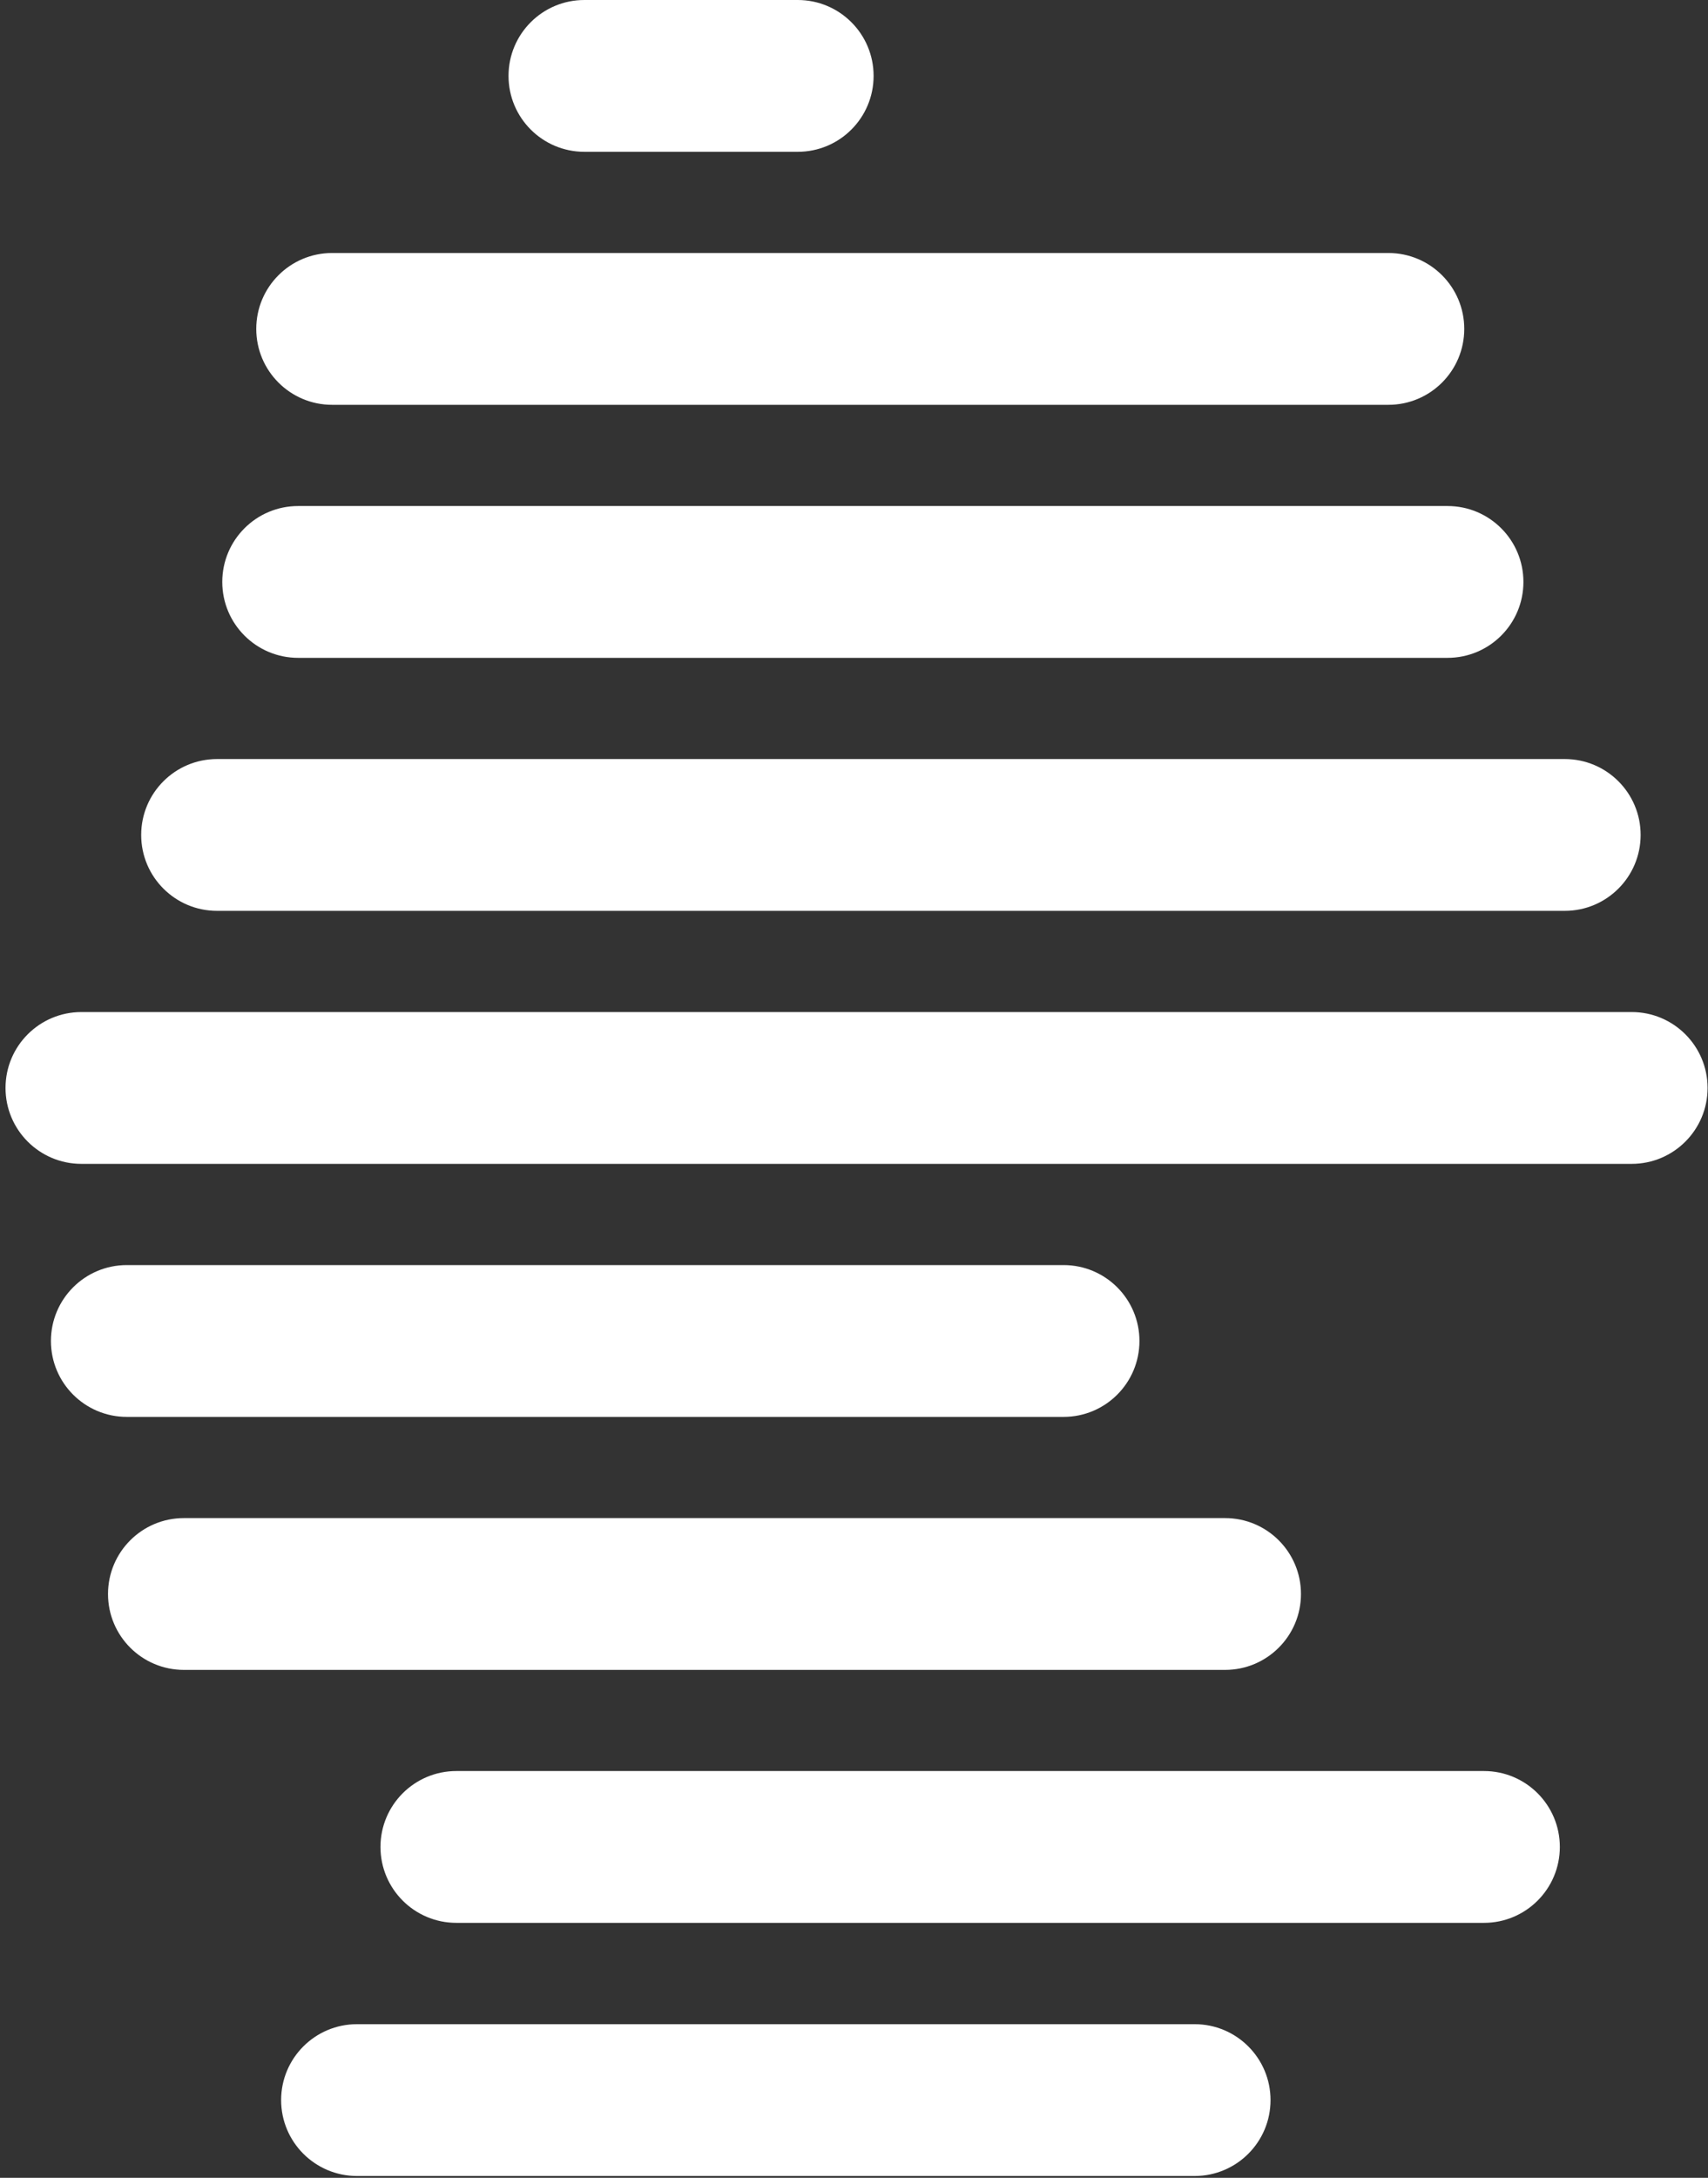
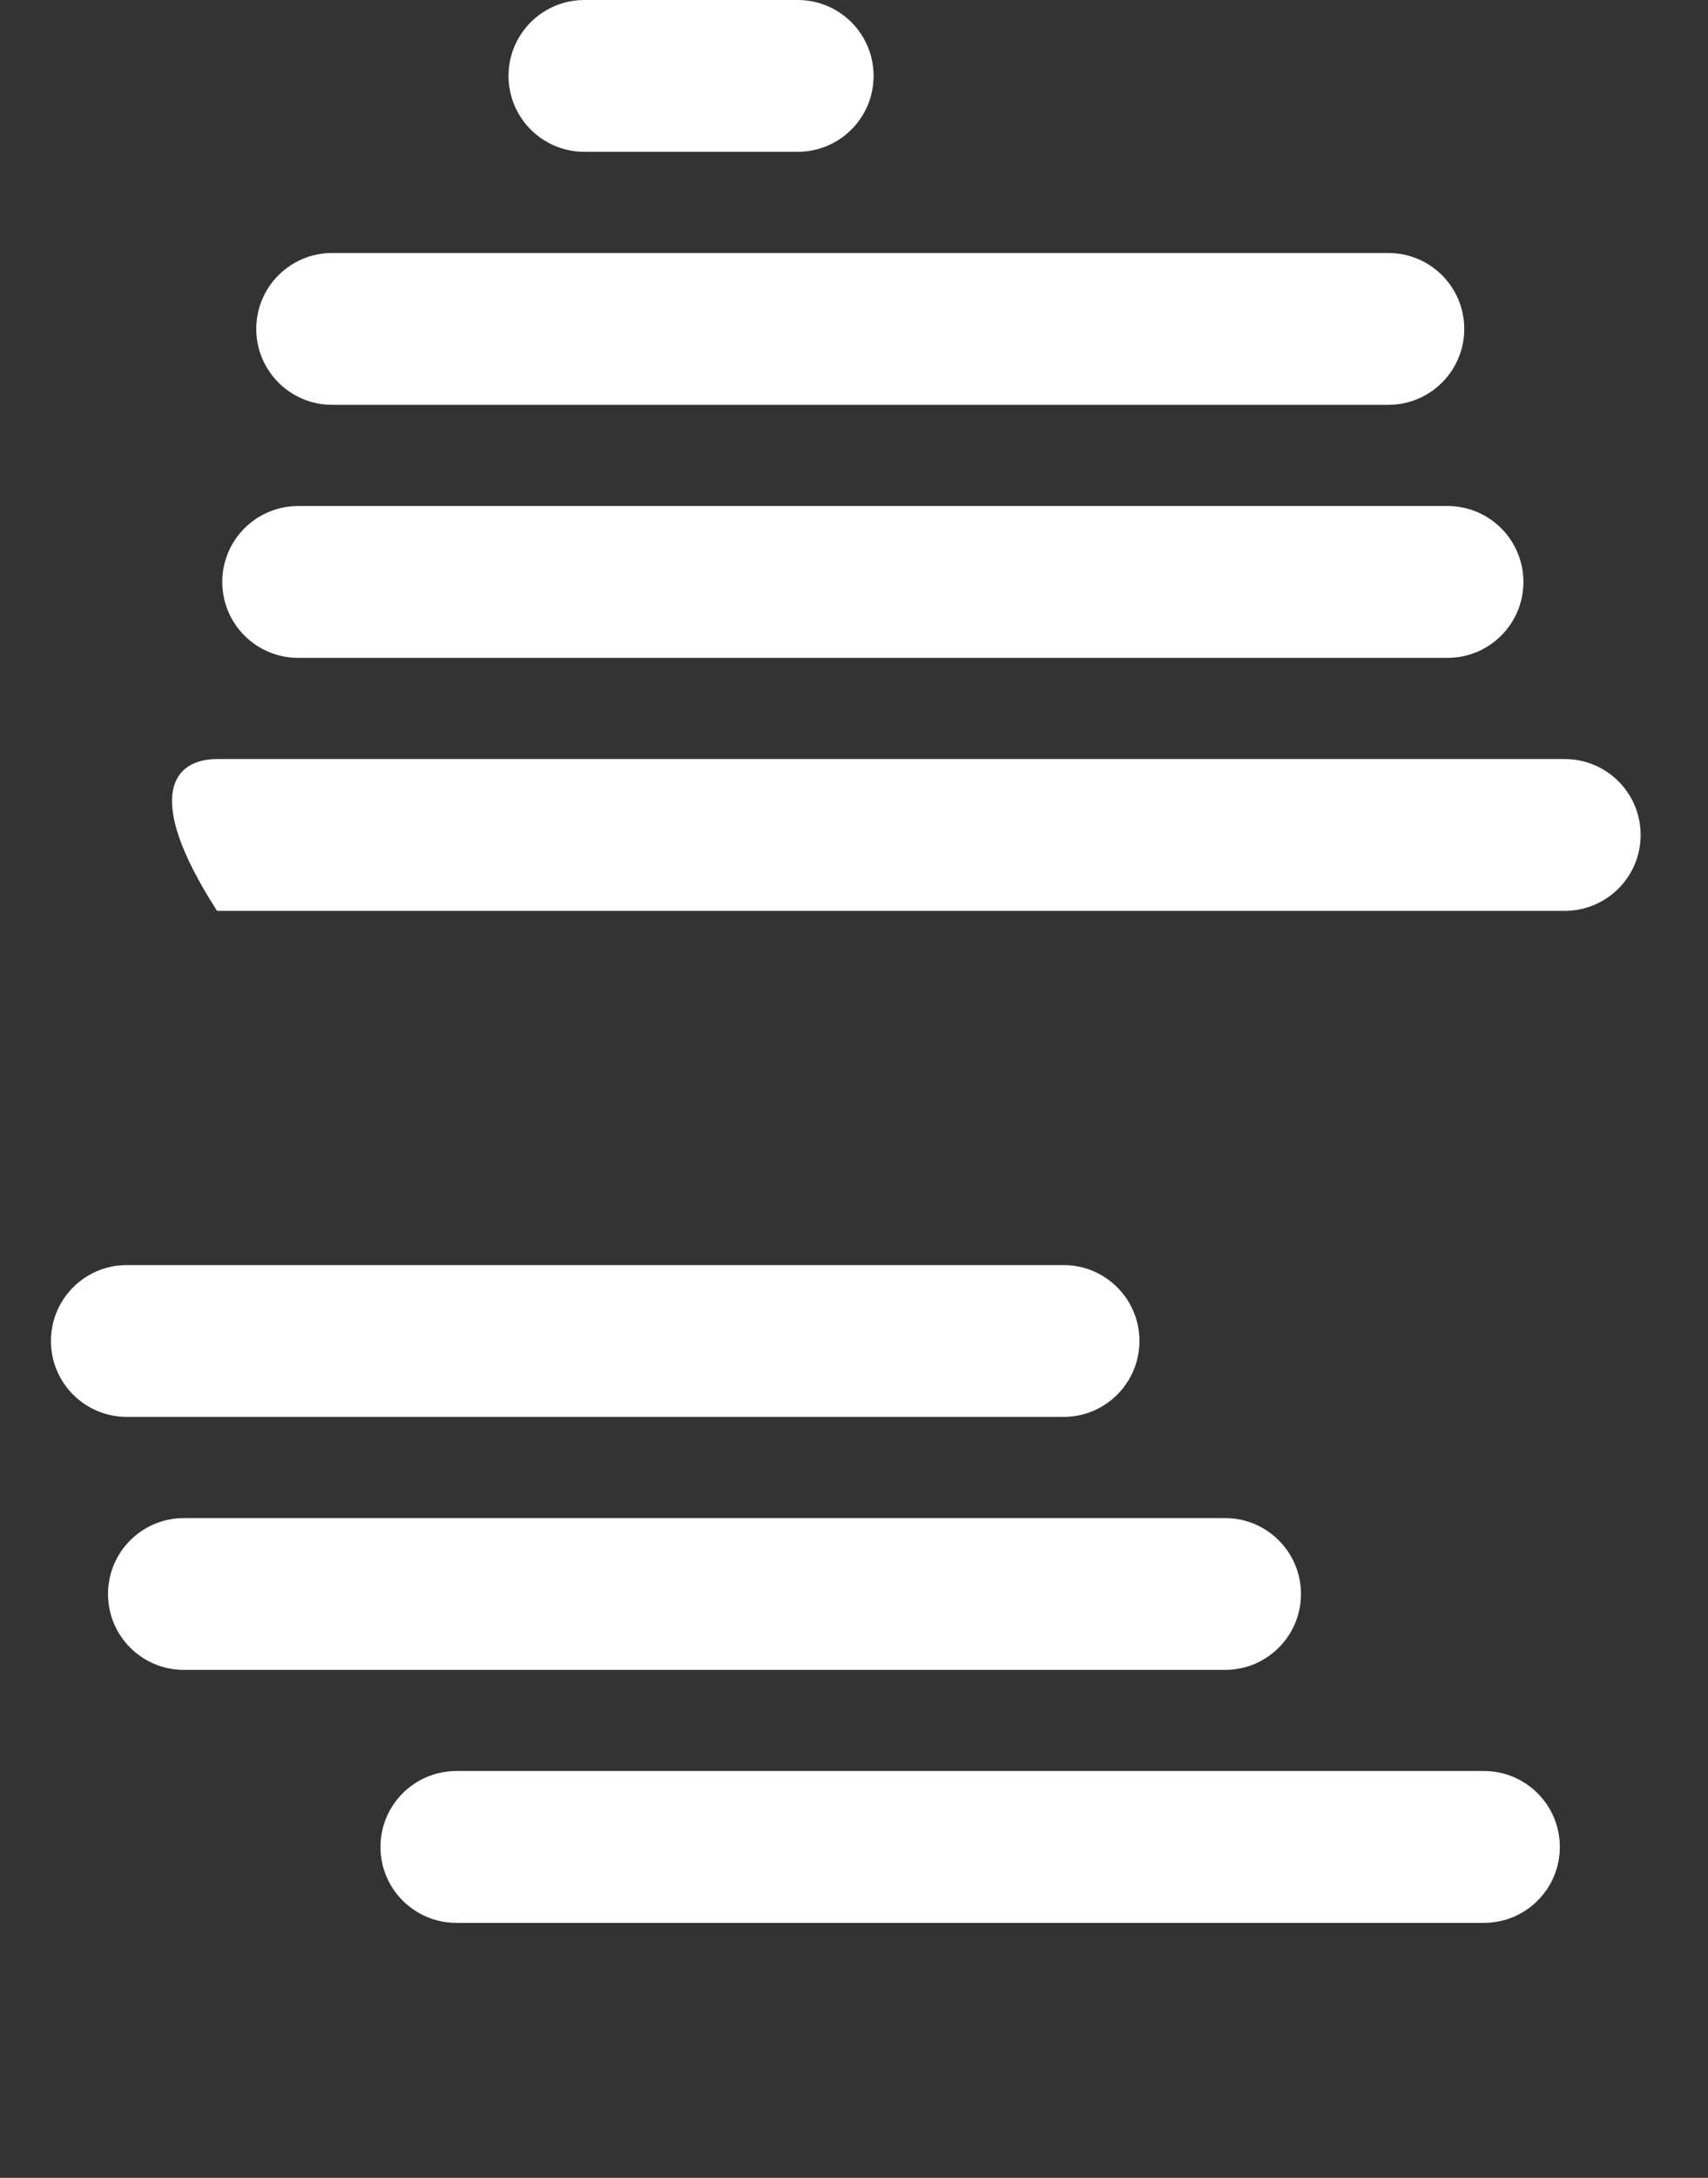
<svg xmlns="http://www.w3.org/2000/svg" width="175" height="223" viewBox="0 0 175 223" fill="none">
  <rect x="0" y="0" width="175" height="223" fill="#333333" stroke="none" />
  <path d="M148.316 67.361H30.546C26.253 67.361 22.774 63.882 22.774 59.589C22.774 55.296 26.253 51.816 30.546 51.816H148.316C152.609 51.816 156.088 55.296 156.088 59.589C156.088 63.882 152.609 67.361 148.316 67.361Z" fill="white" />
  <path d="M142.254 41.452H34.028C29.733 41.452 26.256 37.972 26.256 33.679C26.256 29.387 29.733 25.907 34.028 25.907H142.254C146.546 25.907 150.026 29.387 150.026 33.679C150.026 37.972 146.546 41.452 142.254 41.452Z" fill="white" />
  <path d="M81.736 15.544H59.875C55.58 15.544 52.103 12.065 52.103 7.772C52.103 3.479 55.58 2.24113e-05 59.875 2.24113e-05H81.736C86.029 2.24113e-05 89.508 3.479 89.508 7.772C89.508 12.065 86.029 15.544 81.736 15.544Z" fill="white" />
-   <path d="M122.405 222.815H36.576C32.283 222.815 28.804 219.335 28.804 215.042C28.804 210.75 32.283 207.27 36.576 207.27H122.405C126.698 207.27 130.177 210.75 130.177 215.042C130.177 219.335 126.698 222.815 122.405 222.815Z" fill="white" />
  <path d="M152.047 196.894H46.757C42.464 196.894 38.984 193.414 38.984 189.122C38.984 184.829 42.464 181.349 46.757 181.349H152.047C156.34 181.349 159.819 184.829 159.819 189.122C159.819 193.414 156.34 196.894 152.047 196.894Z" fill="white" />
  <path d="M125.523 170.992H18.84C14.547 170.992 11.067 167.513 11.067 163.22C11.067 158.927 14.547 155.448 18.84 155.448H125.523C129.816 155.448 133.296 158.927 133.296 163.22C133.296 167.513 129.816 170.992 125.523 170.992Z" fill="white" />
  <path d="M108.974 145.085H12.99C8.697 145.085 5.218 141.605 5.218 137.313C5.218 133.02 8.697 129.54 12.99 129.54H108.974C113.267 129.54 116.746 133.02 116.746 137.313C116.746 141.605 113.267 145.085 108.974 145.085Z" fill="white" />
-   <path d="M167.184 119.176H8.338C4.045 119.176 0.566 115.696 0.566 111.403C0.566 107.111 4.045 103.631 8.338 103.631H167.184C171.476 103.631 174.956 107.111 174.956 111.403C174.956 115.696 171.476 119.176 167.184 119.176Z" fill="white" />
-   <path d="M160.324 93.268H22.238C17.945 93.268 14.466 89.789 14.466 85.496C14.466 81.203 17.945 77.724 22.238 77.724H160.324C164.617 77.724 168.097 81.203 168.097 85.496C168.097 89.789 164.617 93.268 160.324 93.268Z" fill="white" />
+   <path d="M160.324 93.268H22.238C14.466 81.203 17.945 77.724 22.238 77.724H160.324C164.617 77.724 168.097 81.203 168.097 85.496C168.097 89.789 164.617 93.268 160.324 93.268Z" fill="white" />
</svg>